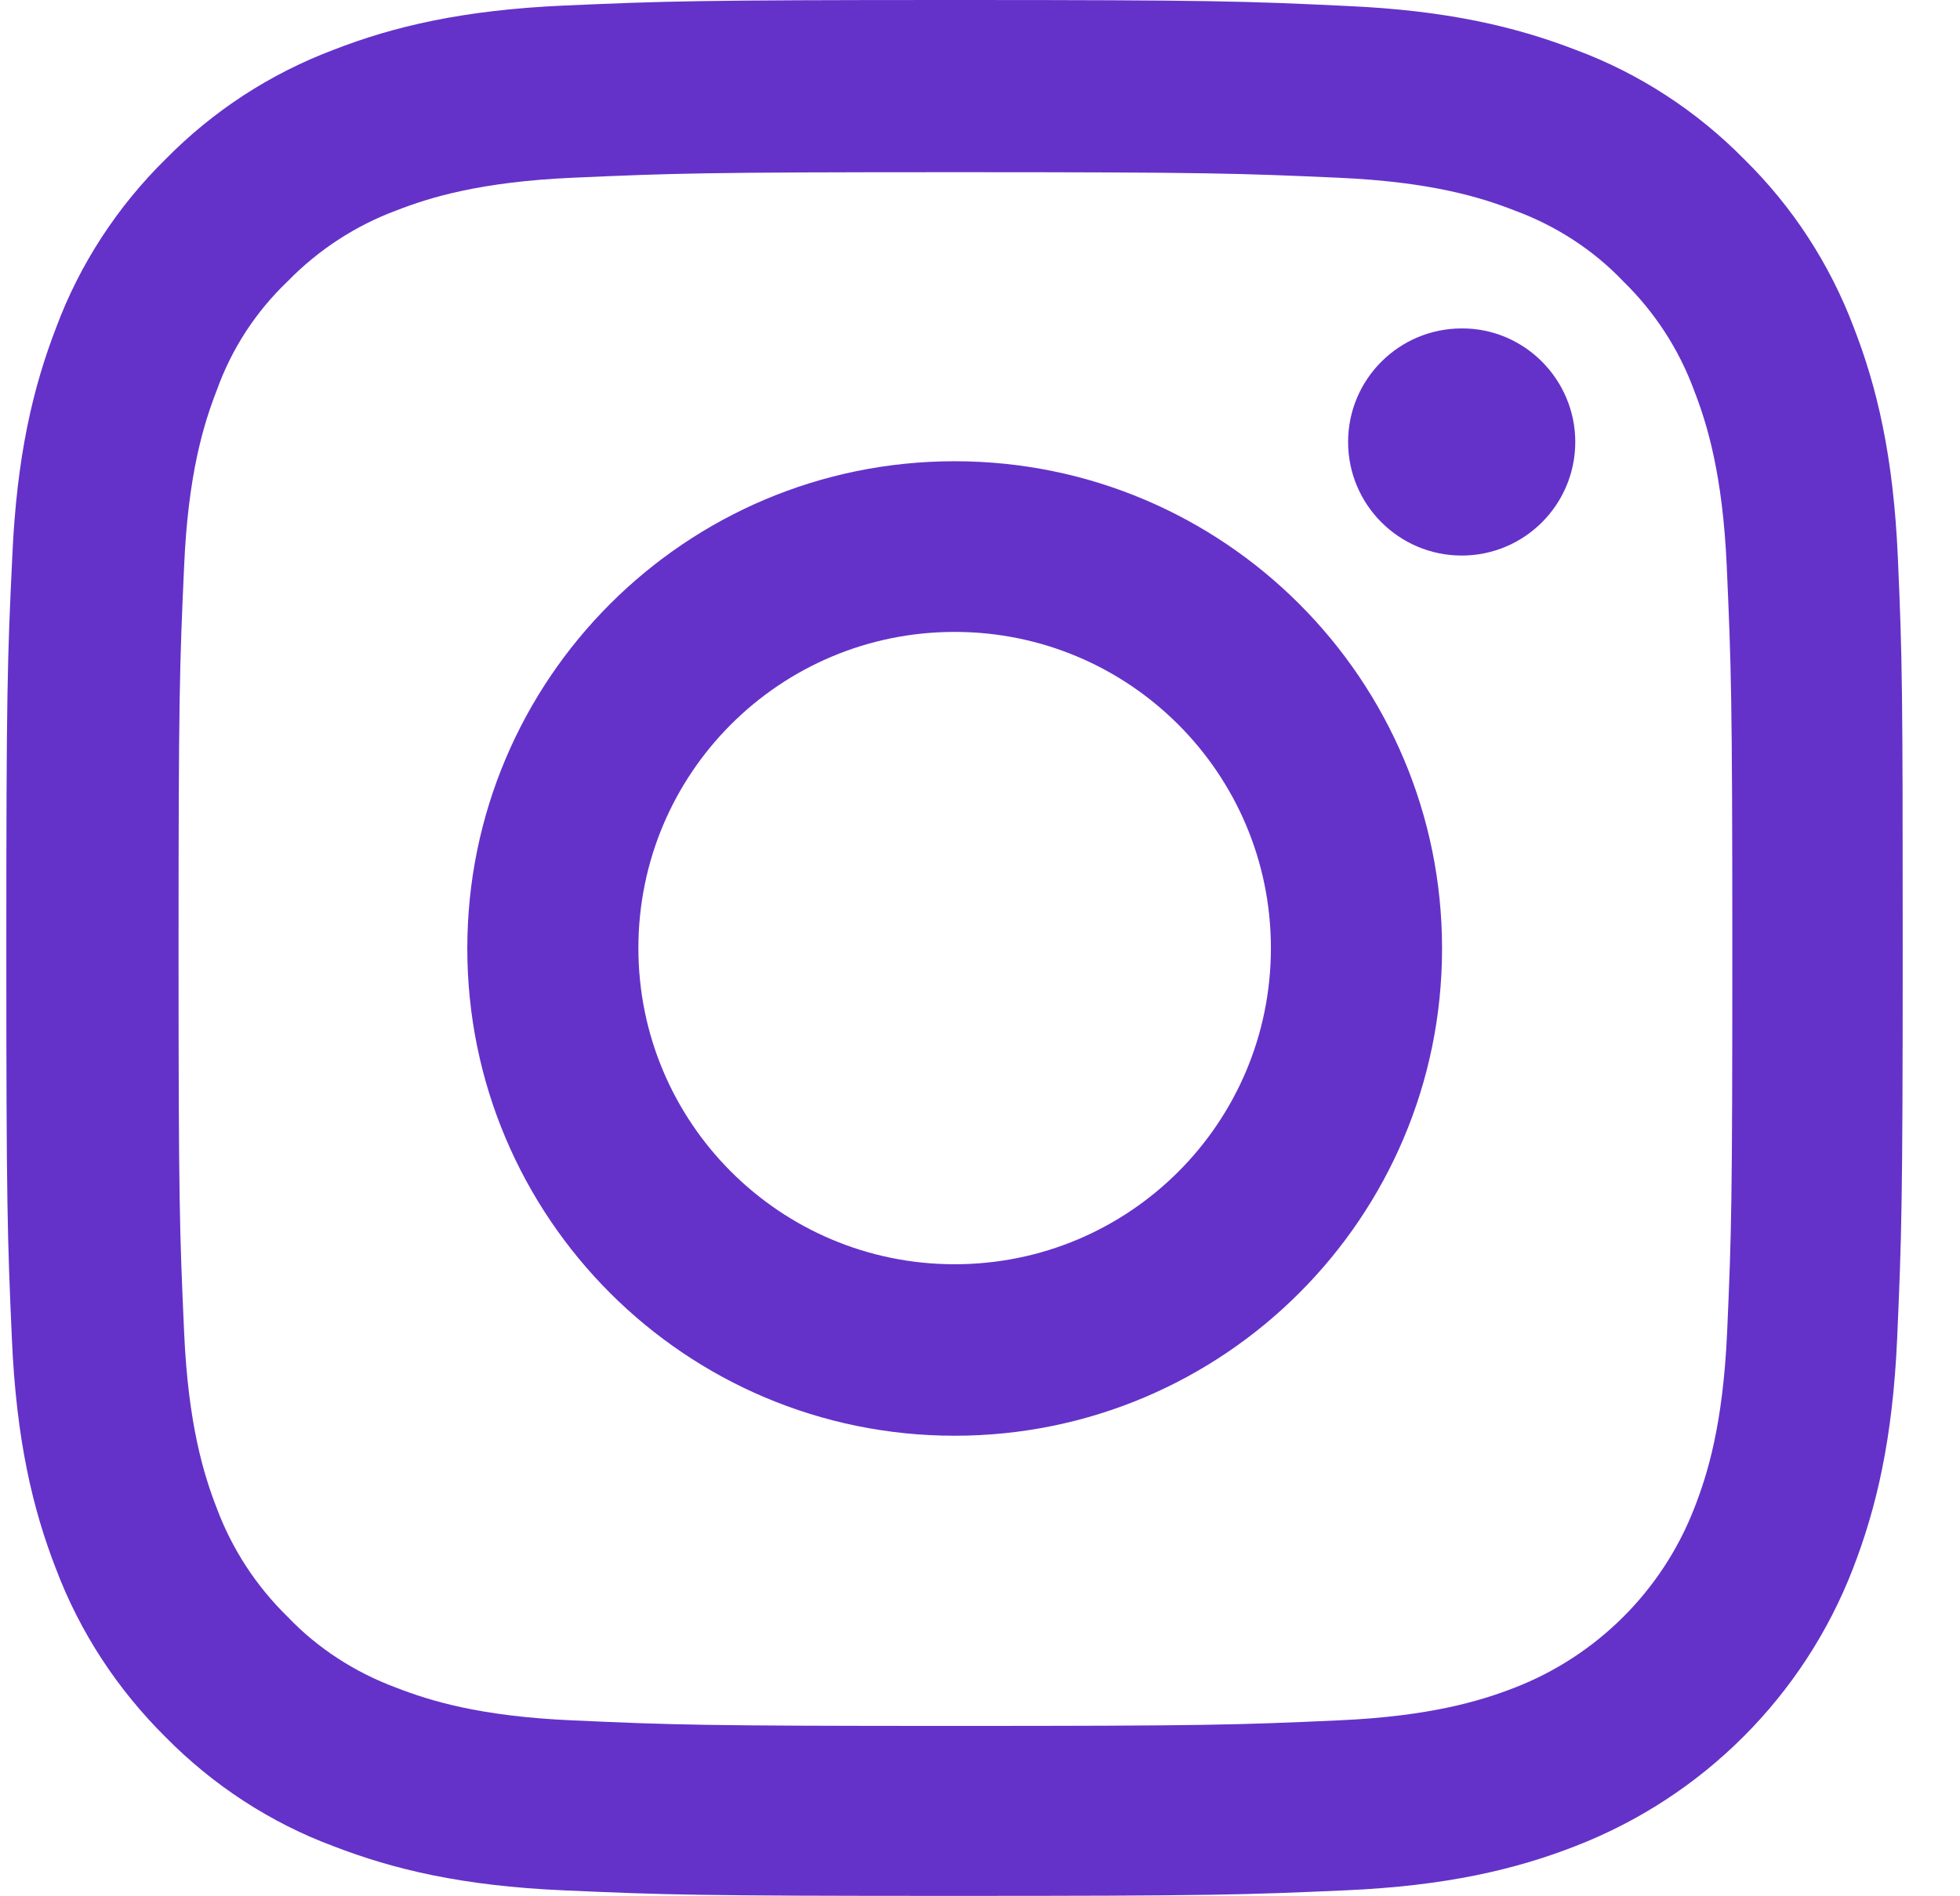
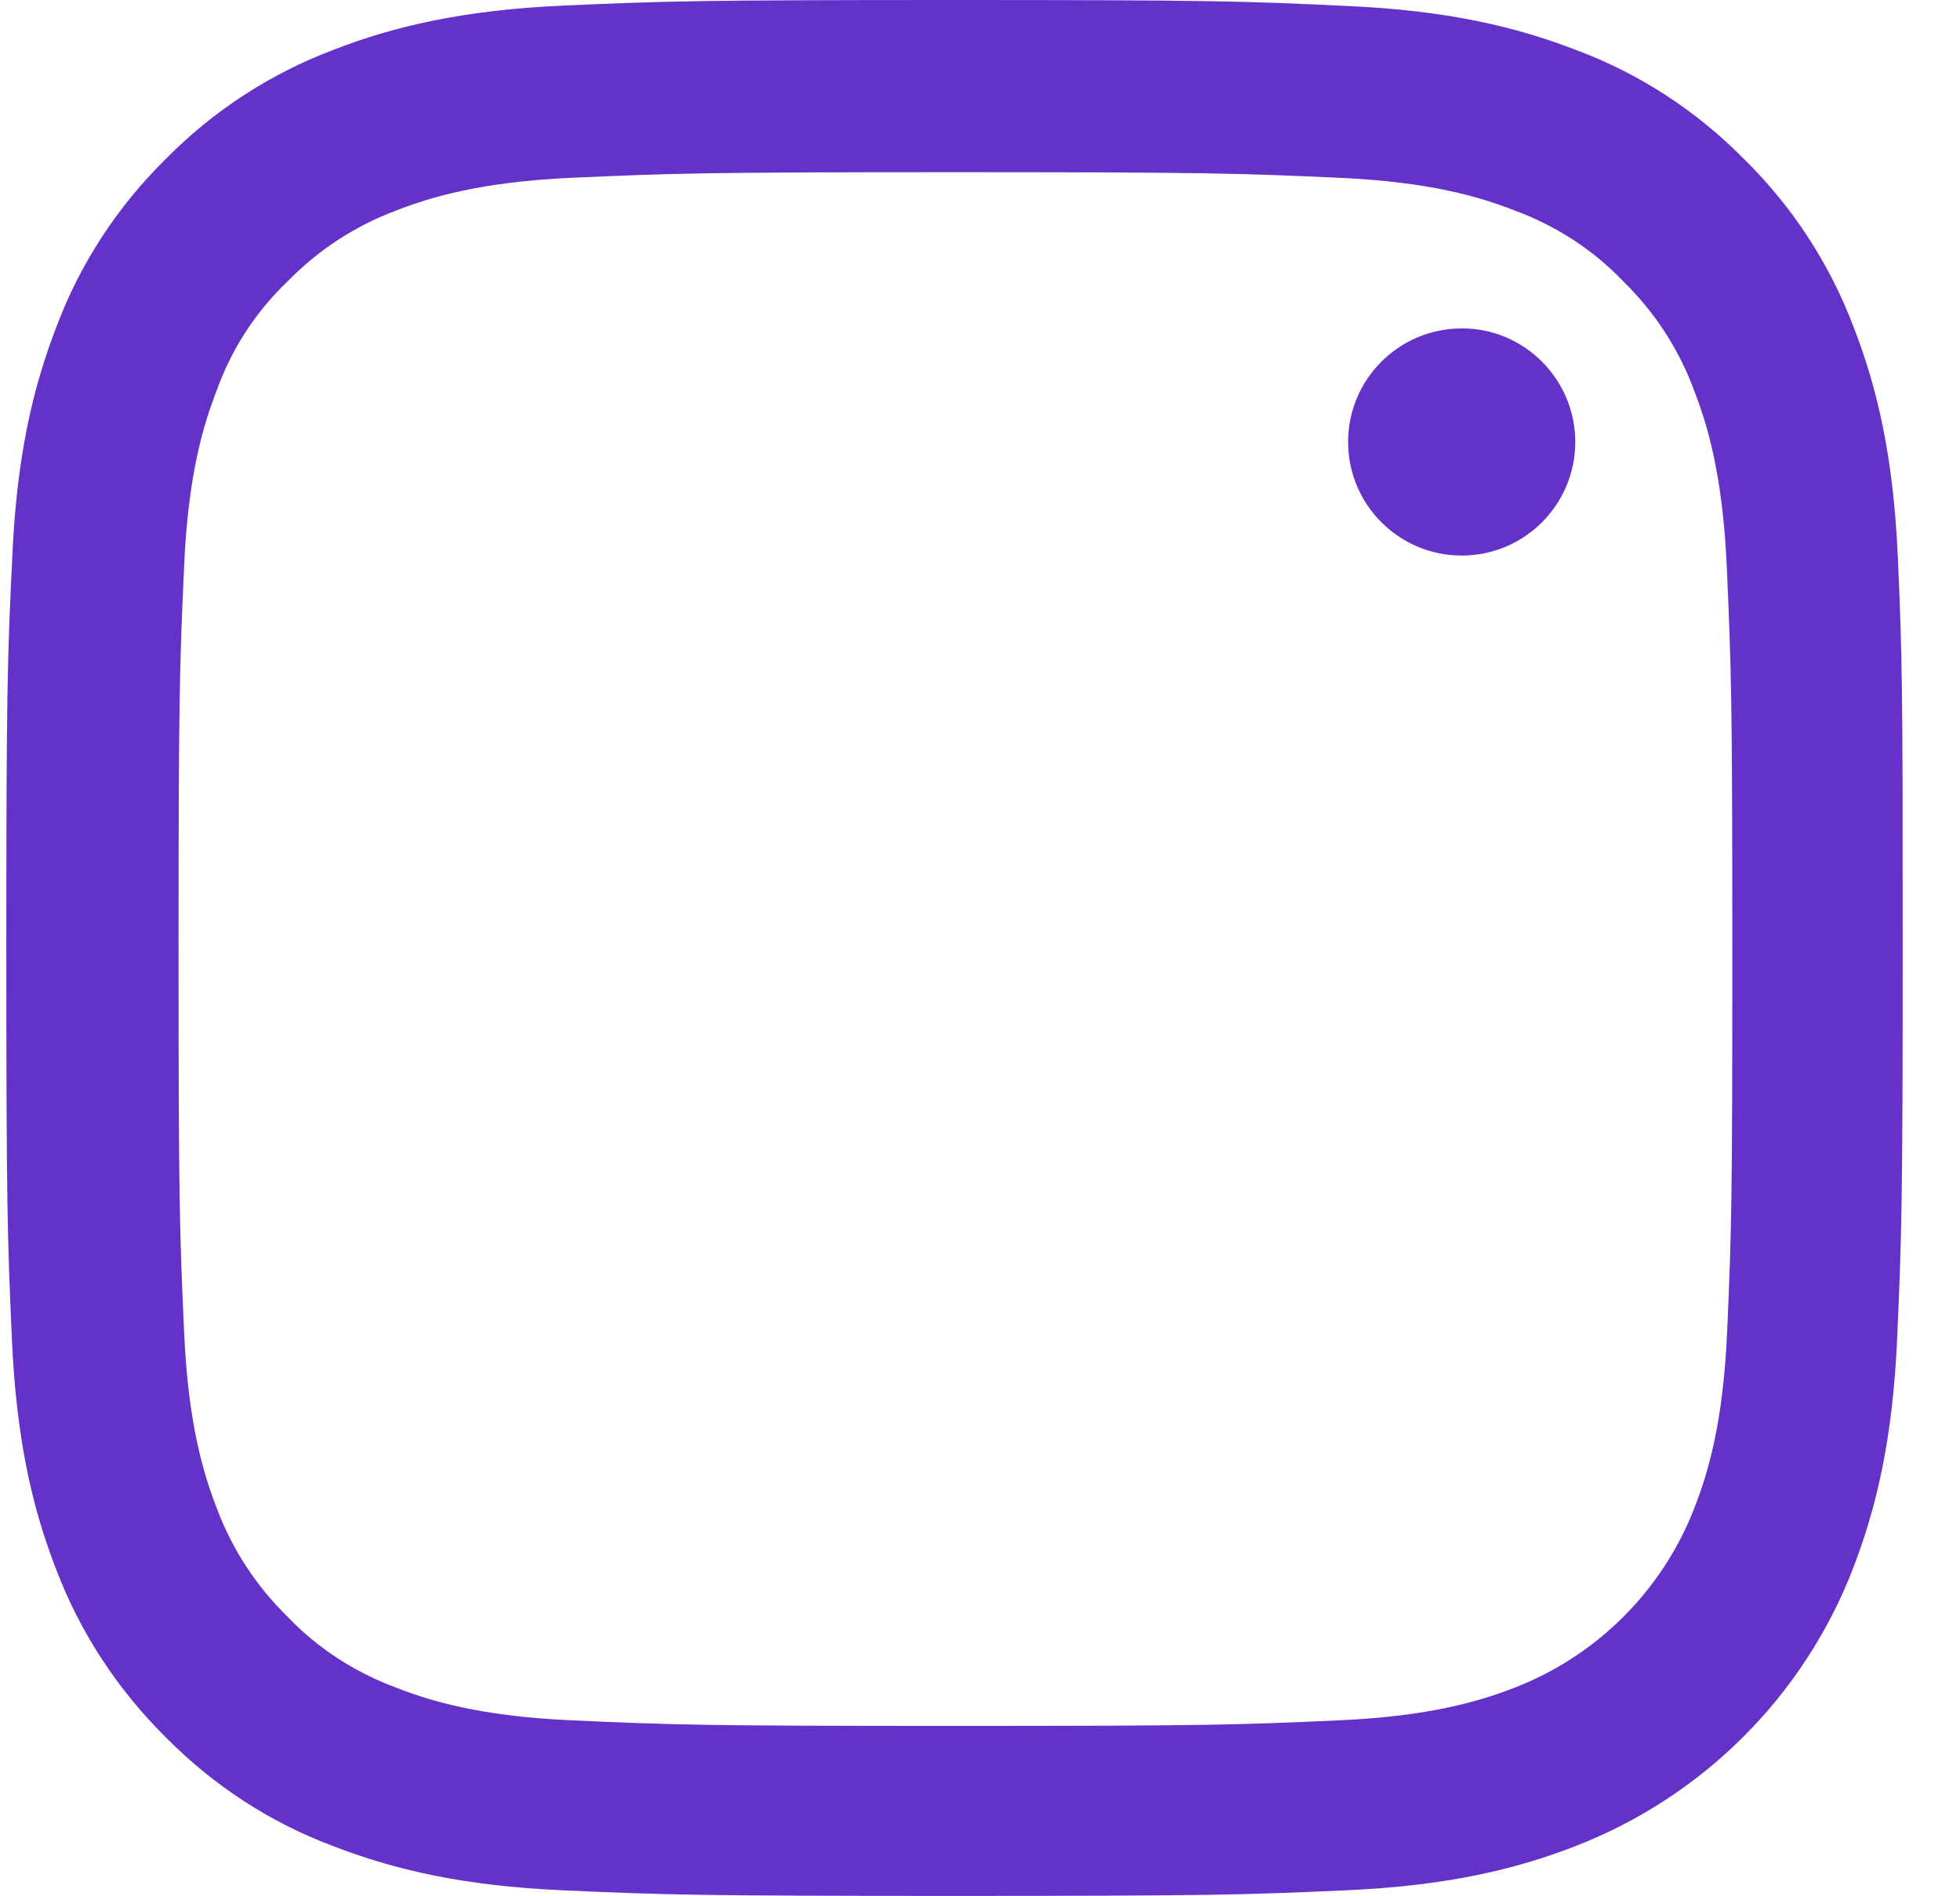
<svg xmlns="http://www.w3.org/2000/svg" width="31" height="30" viewBox="0 0 31 30" fill="none">
  <path d="M30.017 8.818C29.947 7.221 29.689 6.129 29.319 5.178C28.937 4.168 28.35 3.27 27.587 2.519C26.835 1.755 25.925 1.162 24.933 0.793C23.976 0.423 22.89 0.164 21.293 0.094C19.685 0.018 19.174 0 15.1 0C11.025 0 10.514 0.018 8.918 0.088C7.321 0.159 6.229 0.417 5.278 0.787C4.268 1.168 3.37 1.755 2.618 2.519C1.855 3.27 1.262 4.18 0.892 5.172C0.522 6.129 0.264 7.215 0.194 8.812C0.117 10.421 0.1 10.931 0.1 15C0.1 19.069 0.117 19.585 0.188 21.182C0.258 22.779 0.516 23.871 0.886 24.822C1.268 25.832 1.861 26.73 2.618 27.481C3.37 28.245 4.28 28.838 5.272 29.207C6.229 29.577 7.315 29.836 8.912 29.906C10.509 29.977 11.019 29.994 15.094 29.994C19.168 29.994 19.679 29.977 21.276 29.906C22.873 29.836 23.965 29.577 24.916 29.207C26.929 28.427 28.526 26.836 29.307 24.816C29.677 23.859 29.935 22.773 30.006 21.176C30.076 19.573 30.094 19.069 30.094 14.994C30.094 10.92 30.088 10.421 30.017 8.818ZM27.317 21.07C27.252 22.538 27.006 23.325 26.8 23.853C26.295 25.162 25.256 26.196 23.953 26.701C23.424 26.906 22.626 27.153 21.17 27.217C19.585 27.288 19.115 27.305 15.111 27.305C11.107 27.305 10.626 27.288 9.053 27.217C7.585 27.153 6.798 26.906 6.27 26.701C5.618 26.46 5.025 26.078 4.55 25.579C4.051 25.092 3.669 24.505 3.428 23.859C3.223 23.331 2.976 22.532 2.912 21.076C2.841 19.491 2.824 19.021 2.824 15.018C2.824 11.014 2.841 10.532 2.912 8.959C2.976 7.491 3.223 6.705 3.428 6.176C3.663 5.519 4.045 4.932 4.55 4.45C5.037 3.951 5.624 3.569 6.27 3.329C6.798 3.123 7.597 2.877 9.053 2.812C10.638 2.742 11.107 2.724 15.111 2.724C19.121 2.724 19.597 2.742 21.17 2.812C22.638 2.877 23.424 3.123 23.953 3.329C24.605 3.569 25.198 3.951 25.673 4.45C26.172 4.937 26.554 5.524 26.794 6.176C27 6.705 27.246 7.503 27.311 8.959C27.381 10.544 27.399 11.014 27.399 15.018C27.399 19.021 27.387 19.485 27.317 21.07Z" fill="#6432C9" />
-   <path d="M15.099 7.297C10.843 7.297 7.391 10.749 7.391 15.005C7.391 19.262 10.843 22.714 15.099 22.714C19.355 22.714 22.808 19.262 22.808 15.005C22.808 10.749 19.355 7.297 15.099 7.297ZM15.099 20.001C12.34 20.001 10.097 17.765 10.097 14.999C10.097 12.234 12.334 9.997 15.099 9.997C17.858 9.997 20.101 12.234 20.101 14.999C20.101 17.765 17.864 20.001 15.099 20.001Z" fill="#6432C9" />
  <path d="M24.915 6.992C24.915 7.984 24.111 8.789 23.119 8.789C22.127 8.789 21.322 7.984 21.322 6.992C21.322 6 22.127 5.196 23.119 5.196C24.105 5.19 24.915 6 24.915 6.992Z" fill="#6432C9" />
</svg>